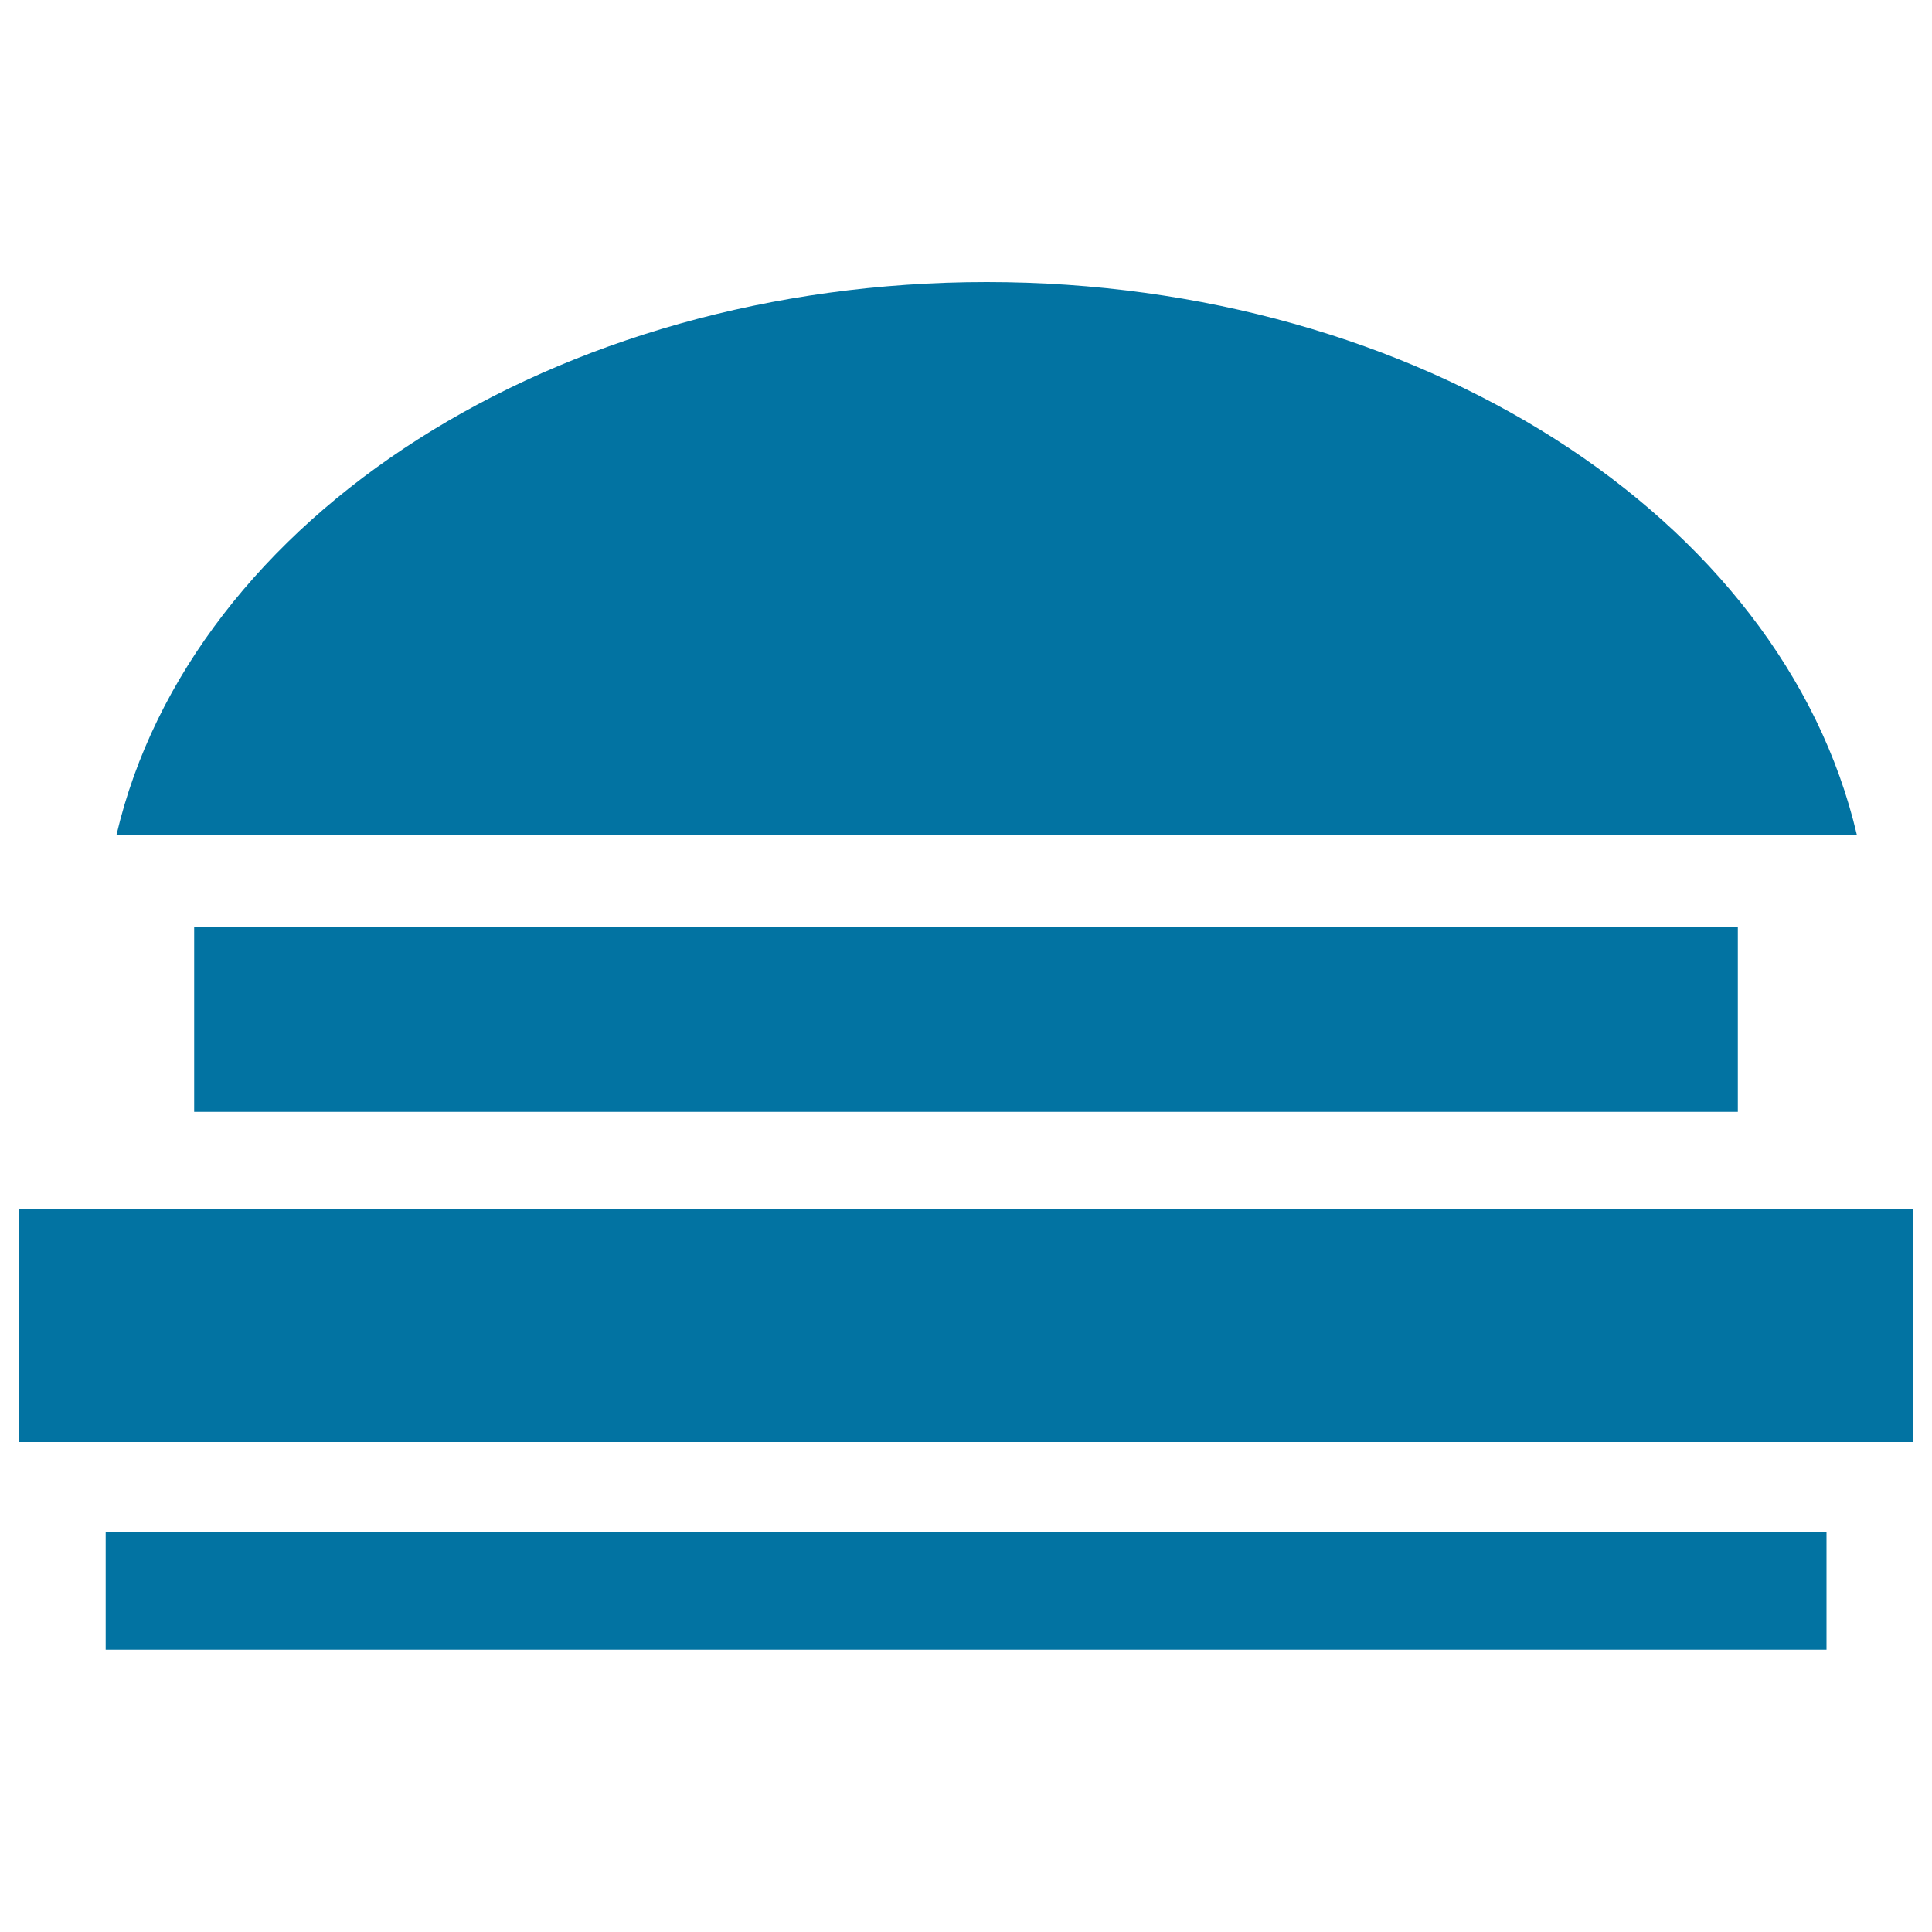
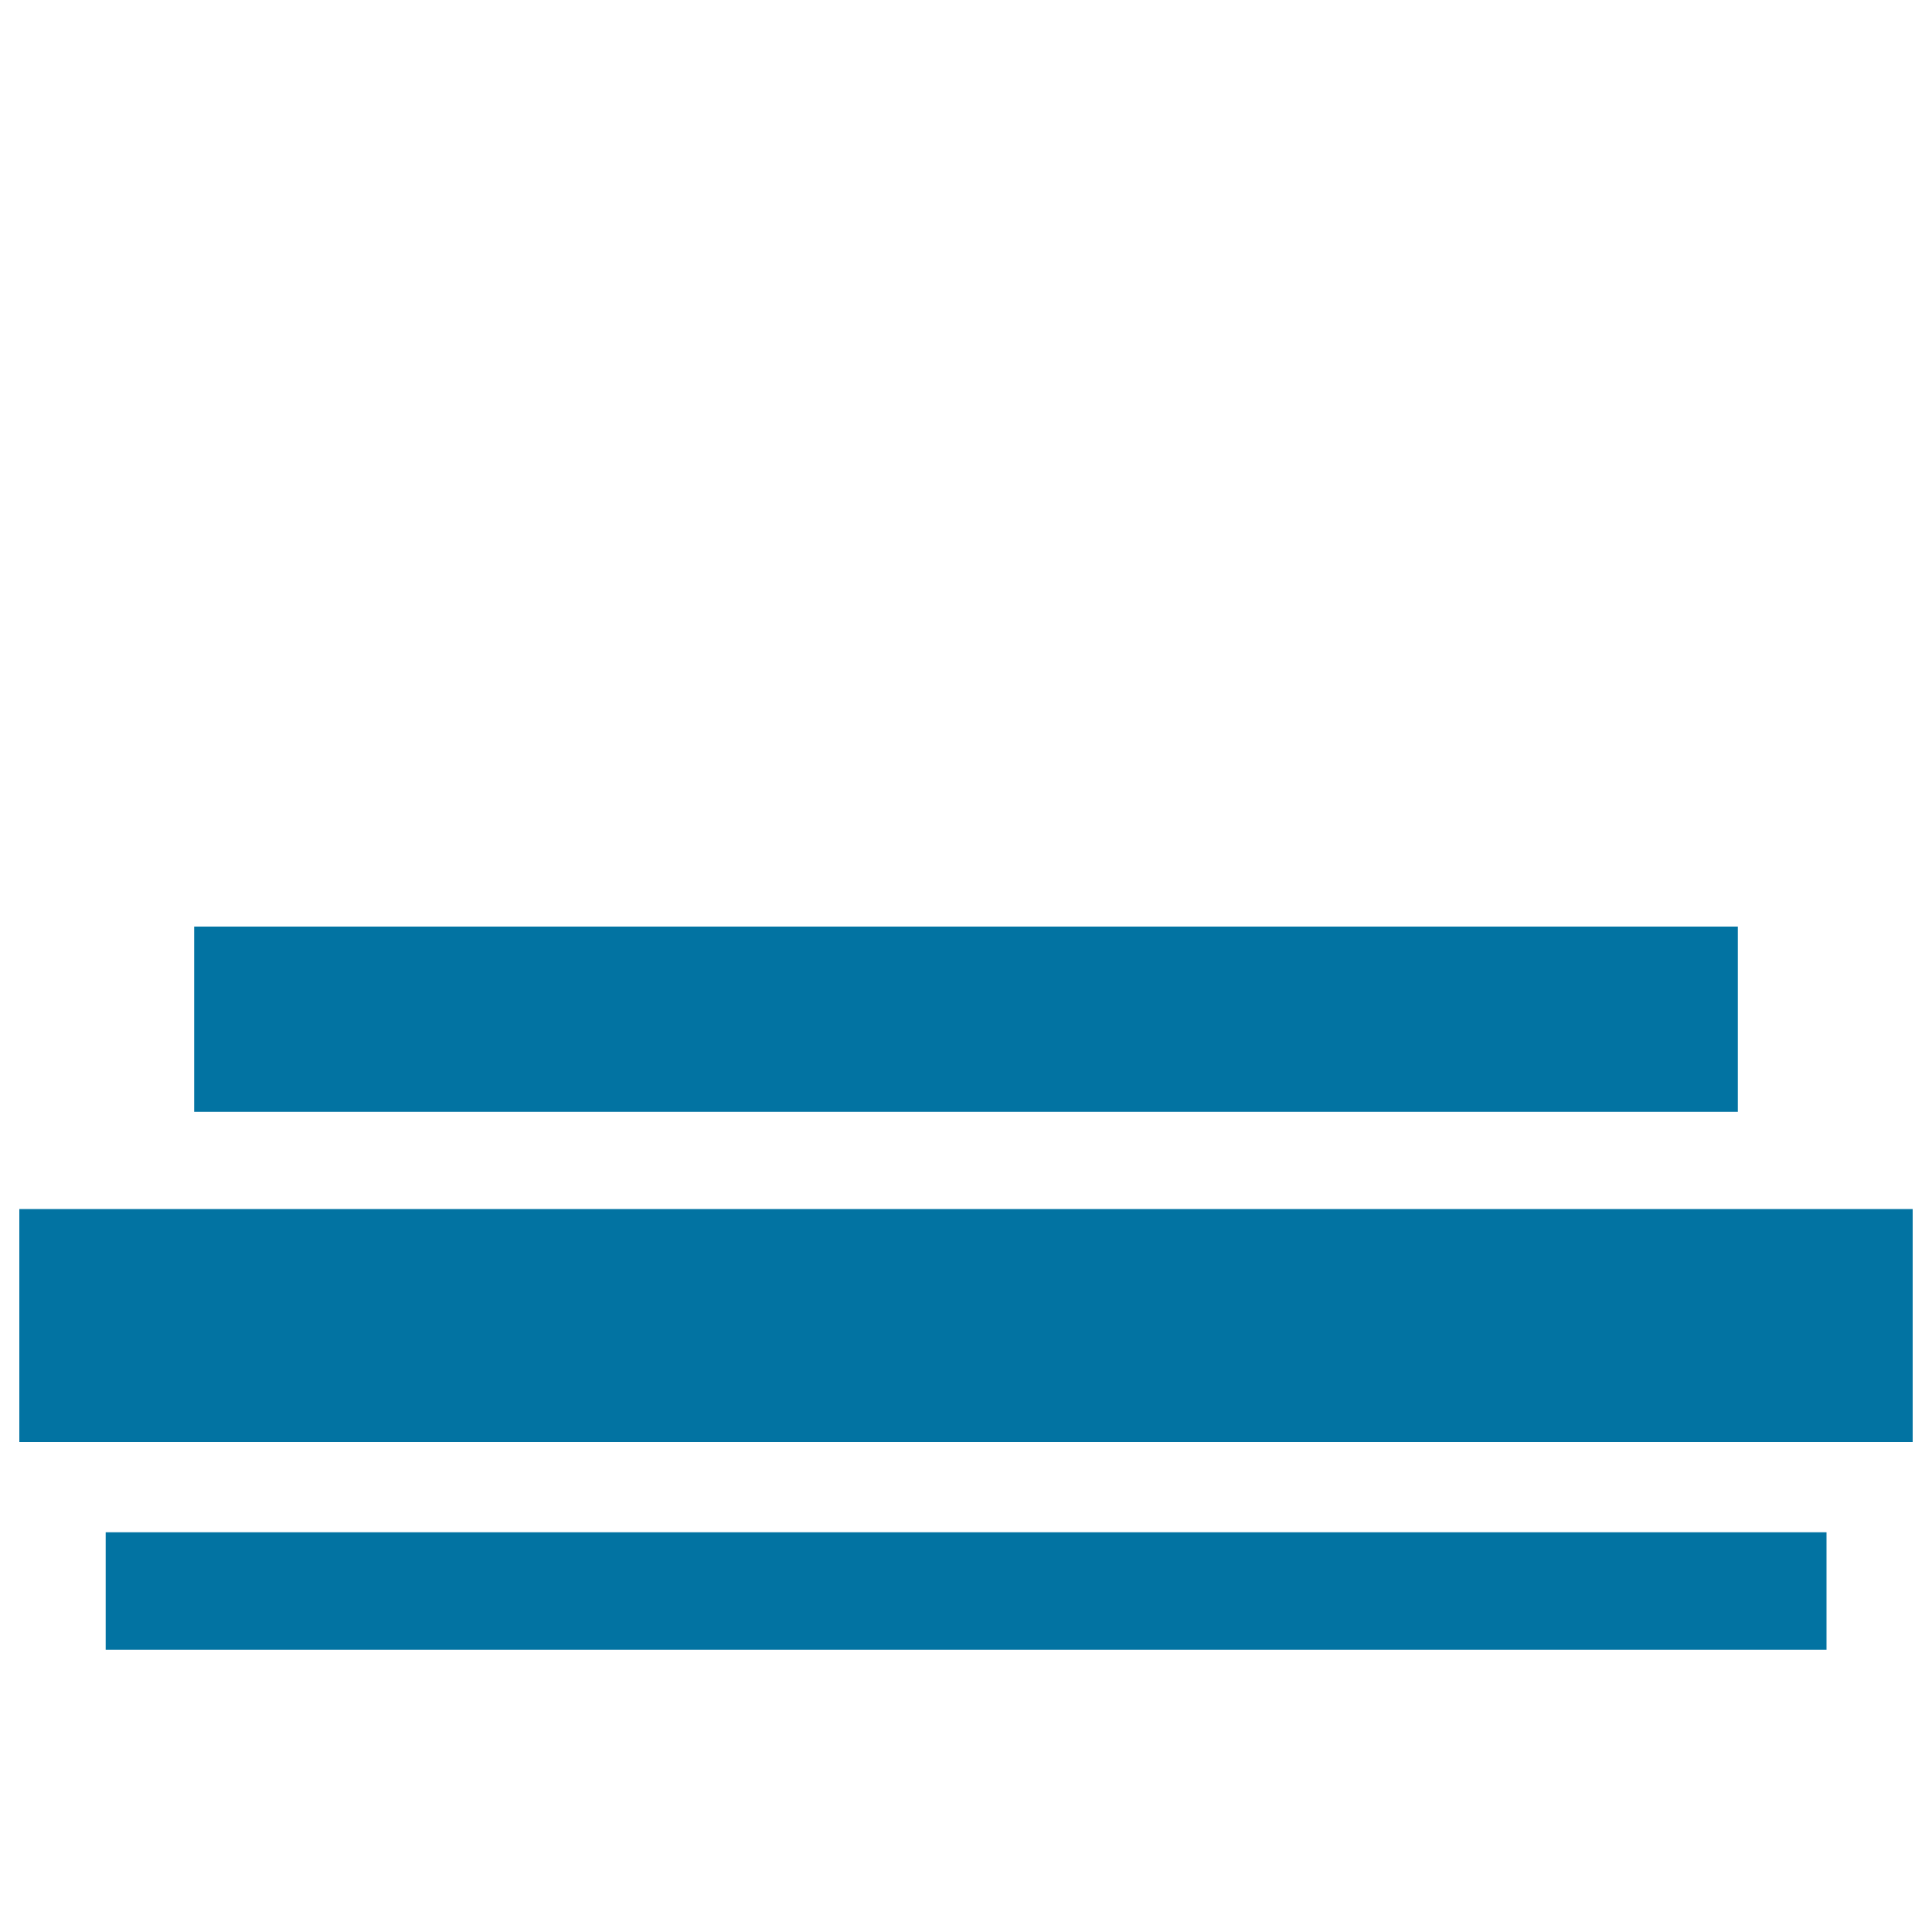
<svg xmlns="http://www.w3.org/2000/svg" viewBox="0 0 1000 1000" style="fill:#0273a2">
  <title>Rectangular Hamburger SVG icon</title>
  <g>
-     <path d="M510.7,146c222.9,0,411.8,121.5,450.4,286.1H60.3C98.9,267.6,287.8,146,510.7,146z" />
    <rect x="100.5" y="479.6" width="799" height="95.9" />
    <rect x="54.7" y="793.1" width="890.7" height="60.8" />
    <rect x="10" y="625.8" width="980" height="120.6" />
  </g>
</svg>